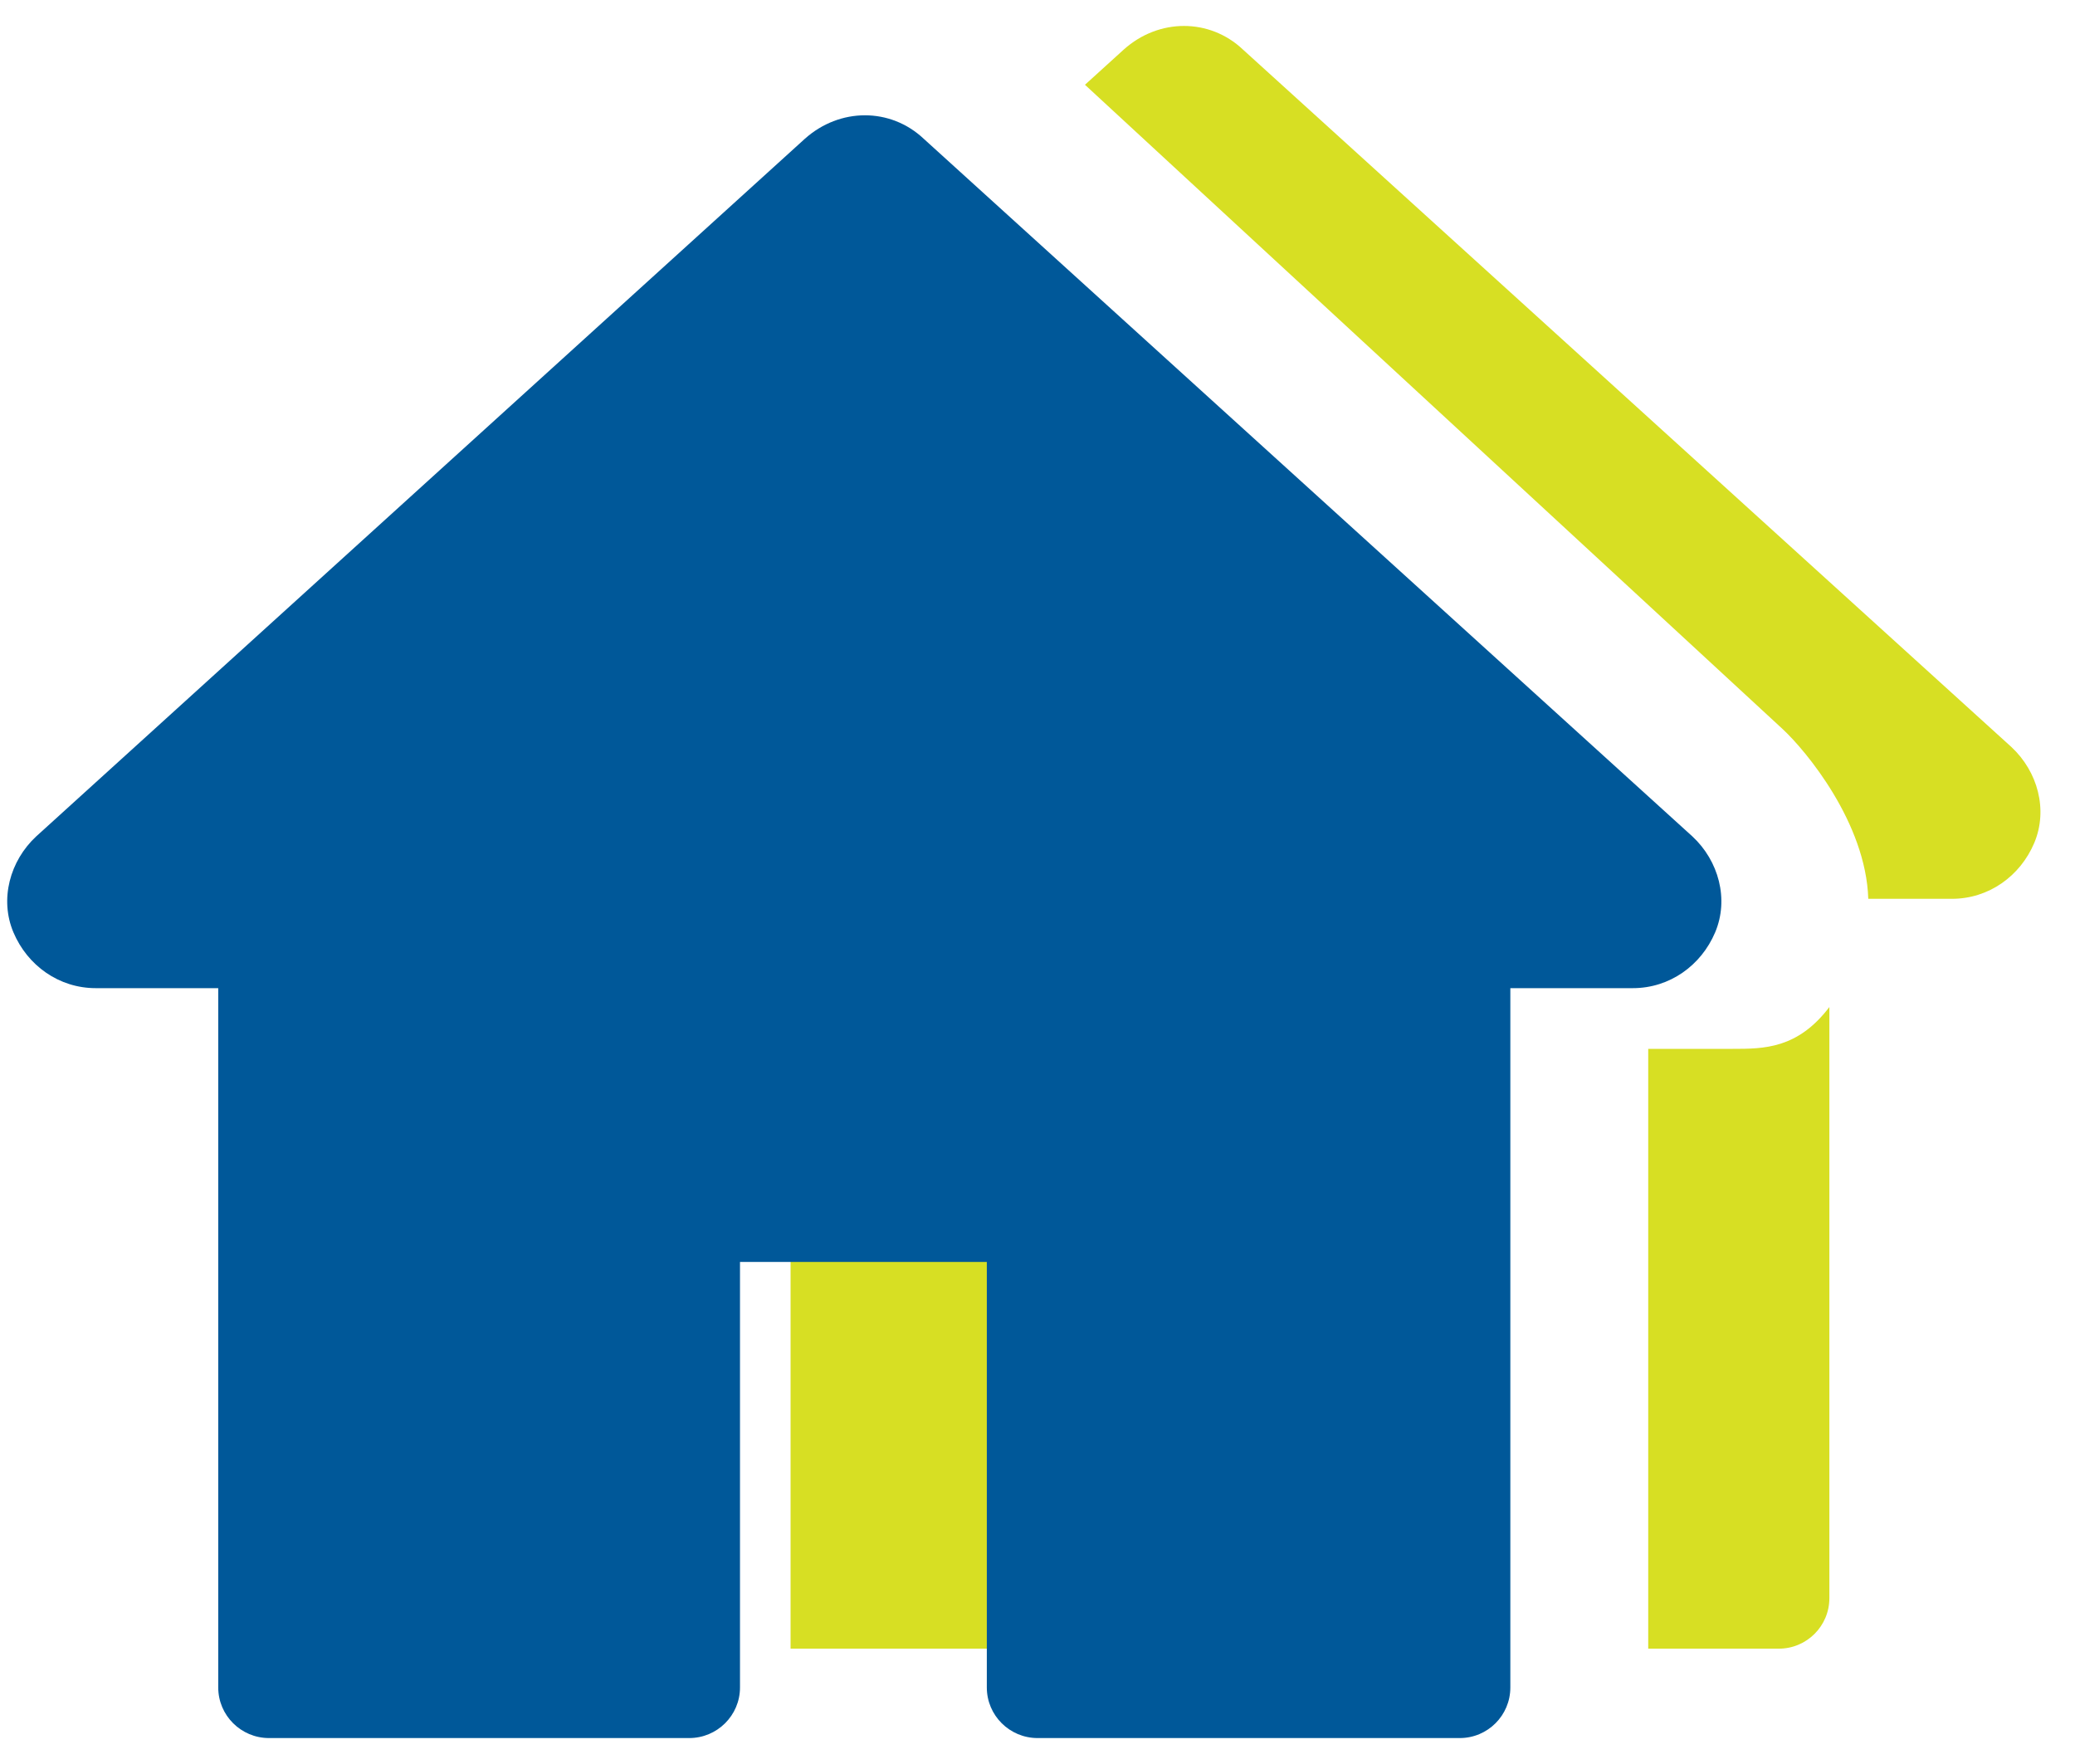
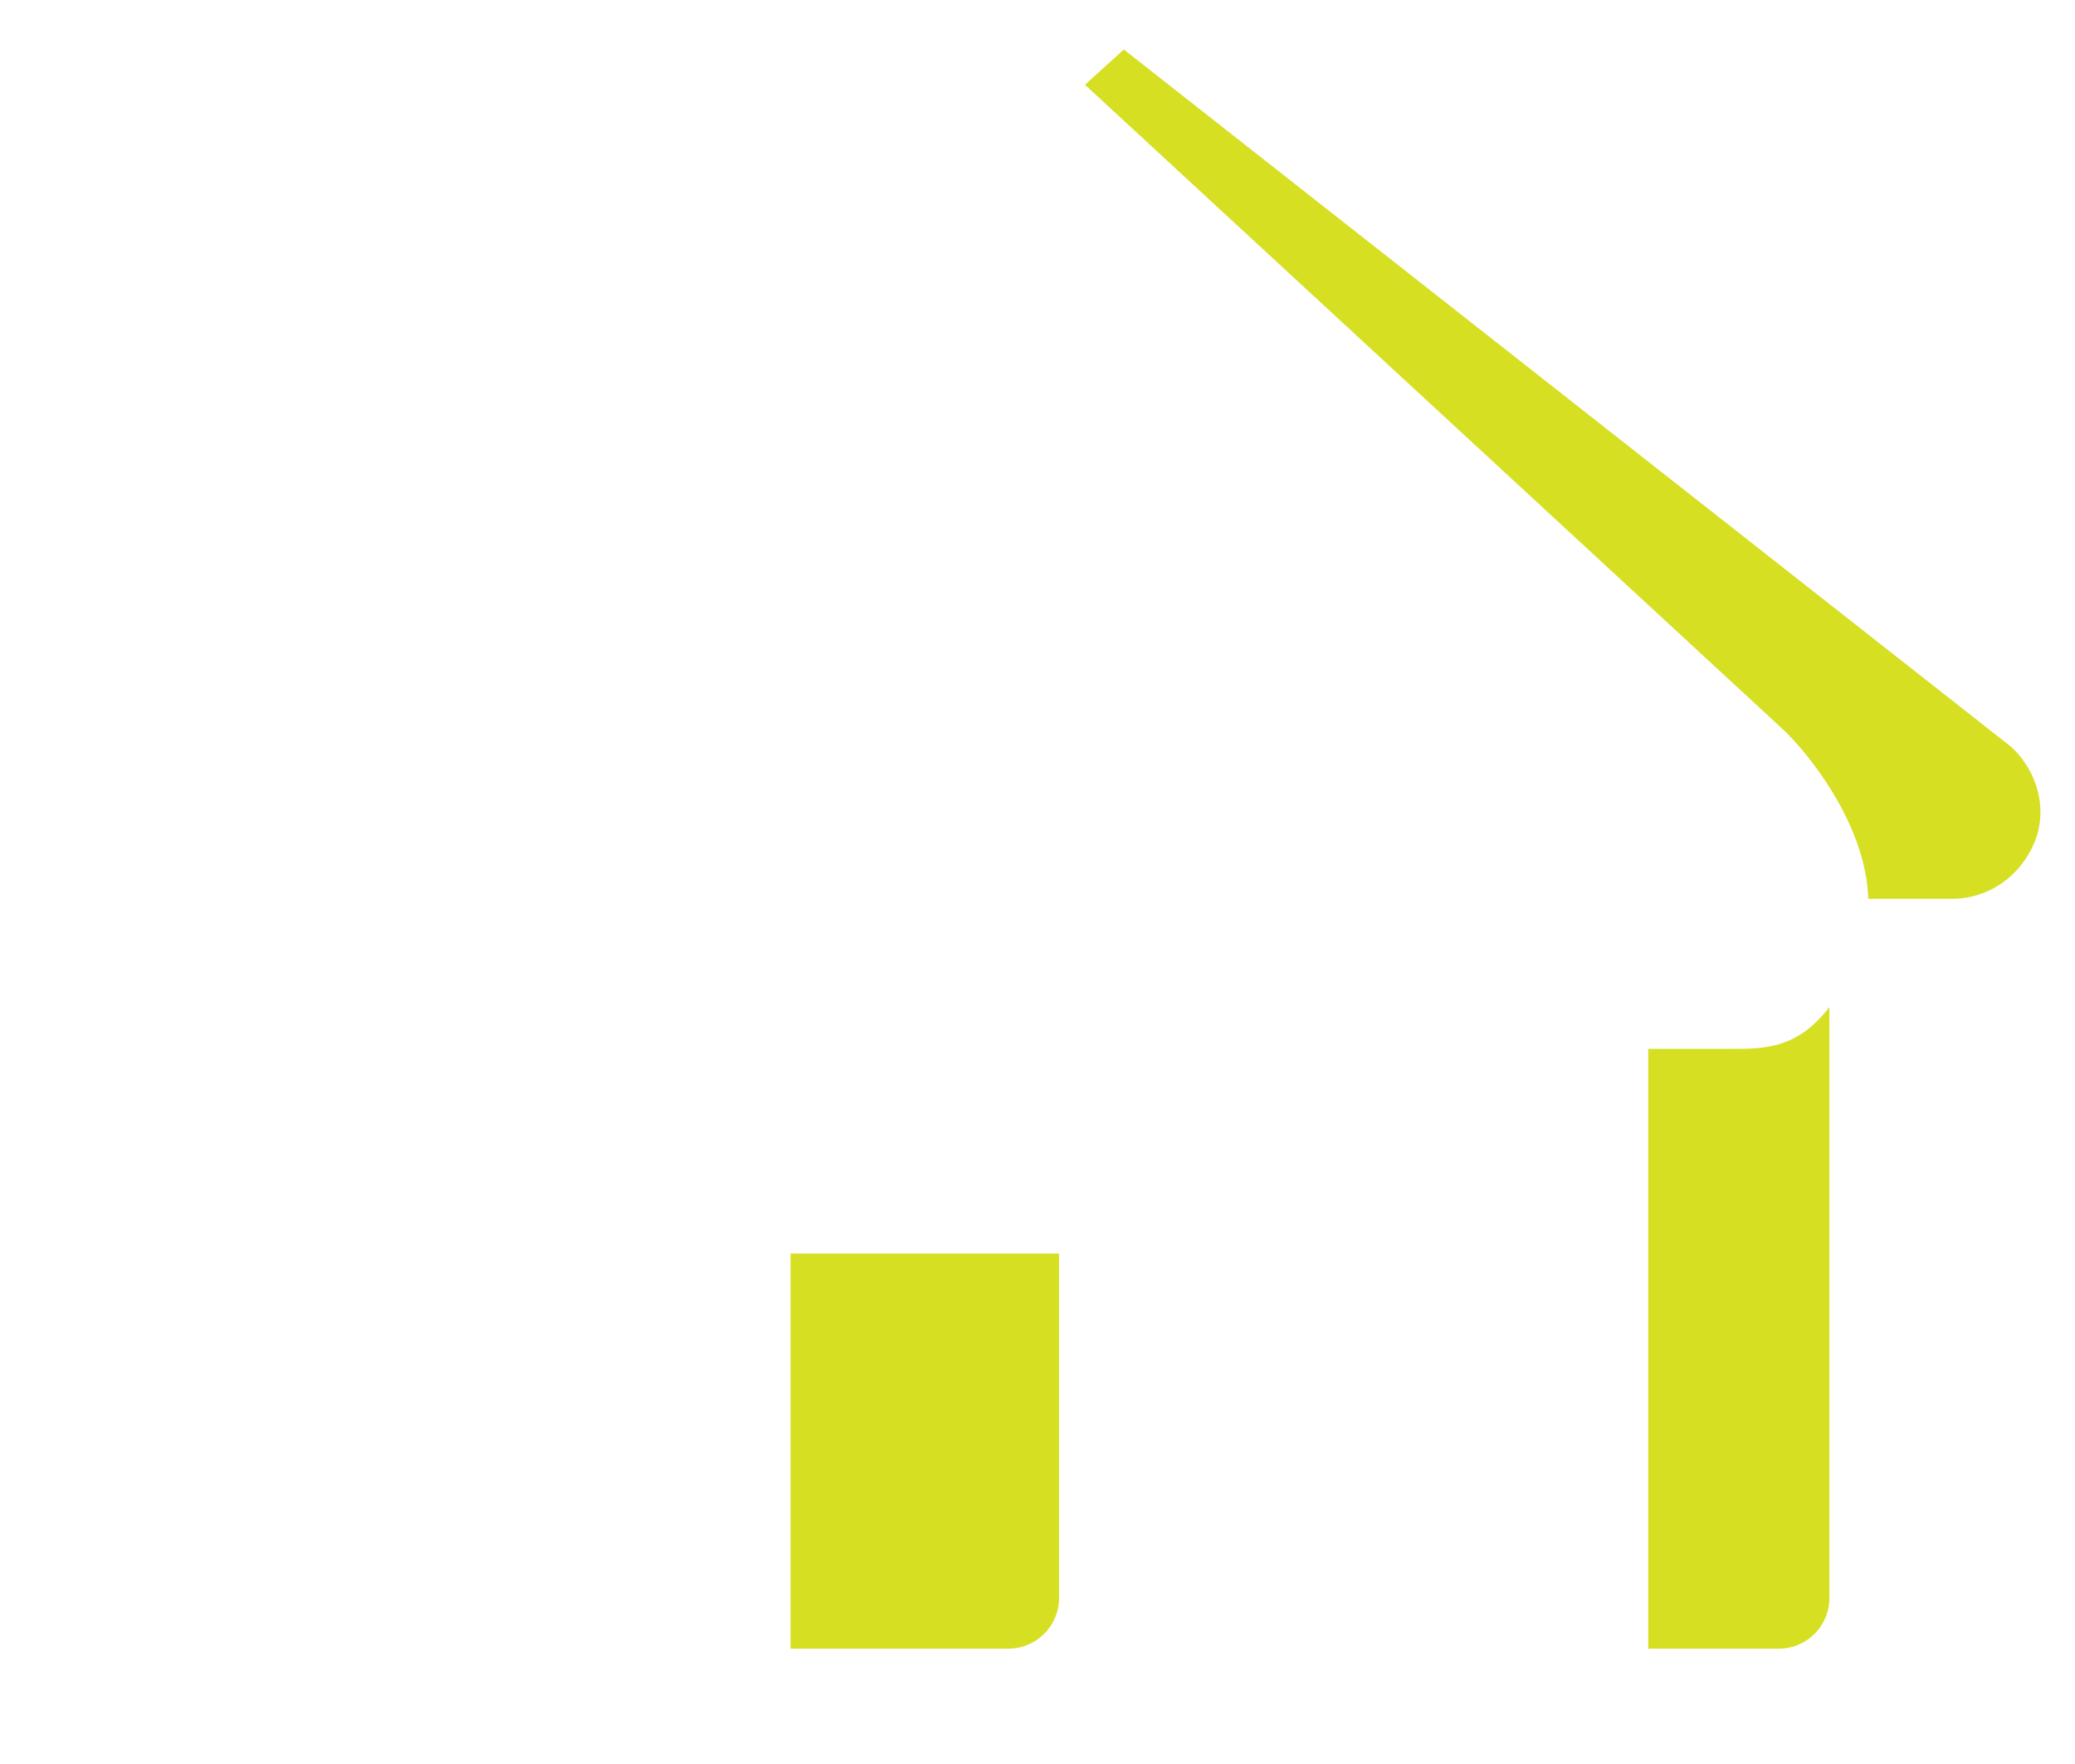
<svg xmlns="http://www.w3.org/2000/svg" width="40" height="34" viewBox="0 0 40 34" fill="none">
-   <path fill-rule="evenodd" clip-rule="evenodd" d="M31.773 20.216H33.399C34.002 20.216 34.652 20.216 35.265 19.41V20.623V30.803C35.265 31.341 34.829 31.777 34.29 31.777H31.773V24.861V20.216ZM20.415 24.161H15.24V31.777H19.437C19.977 31.777 20.415 31.34 20.415 30.803V24.161ZM20.915 1.634L21.664 0.954C22.339 0.349 23.318 0.349 23.959 0.954L38.775 14.399C39.281 14.87 39.484 15.609 39.214 16.248C38.944 16.887 38.336 17.324 37.628 17.324H36.015C35.969 15.861 34.819 14.475 34.367 14.055L20.915 1.634Z" fill="#D7DF23" />
-   <path d="M31.477 19.046H29.115V22.346V32.525C29.115 33.064 28.678 33.5 28.14 33.5H20.002C19.462 33.5 19.023 33.063 19.023 32.525V24.323H14.265V32.525C14.265 33.063 13.826 33.5 13.286 33.5H5.186C4.646 33.5 4.207 33.063 4.207 32.525V19.046H1.845C1.136 19.046 0.529 18.609 0.259 17.971C-0.011 17.332 0.191 16.592 0.697 16.122L15.514 2.676C16.189 2.071 17.167 2.071 17.808 2.676L32.625 16.122C33.131 16.592 33.333 17.332 33.063 17.971C32.793 18.609 32.186 19.046 31.477 19.046Z" fill="#005899" />
+   <path fill-rule="evenodd" clip-rule="evenodd" d="M31.773 20.216H33.399C34.002 20.216 34.652 20.216 35.265 19.41V20.623V30.803C35.265 31.341 34.829 31.777 34.29 31.777H31.773V24.861V20.216ZM20.415 24.161H15.24V31.777H19.437C19.977 31.777 20.415 31.34 20.415 30.803V24.161ZM20.915 1.634L21.664 0.954L38.775 14.399C39.281 14.87 39.484 15.609 39.214 16.248C38.944 16.887 38.336 17.324 37.628 17.324H36.015C35.969 15.861 34.819 14.475 34.367 14.055L20.915 1.634Z" fill="#D7DF23" />
</svg>